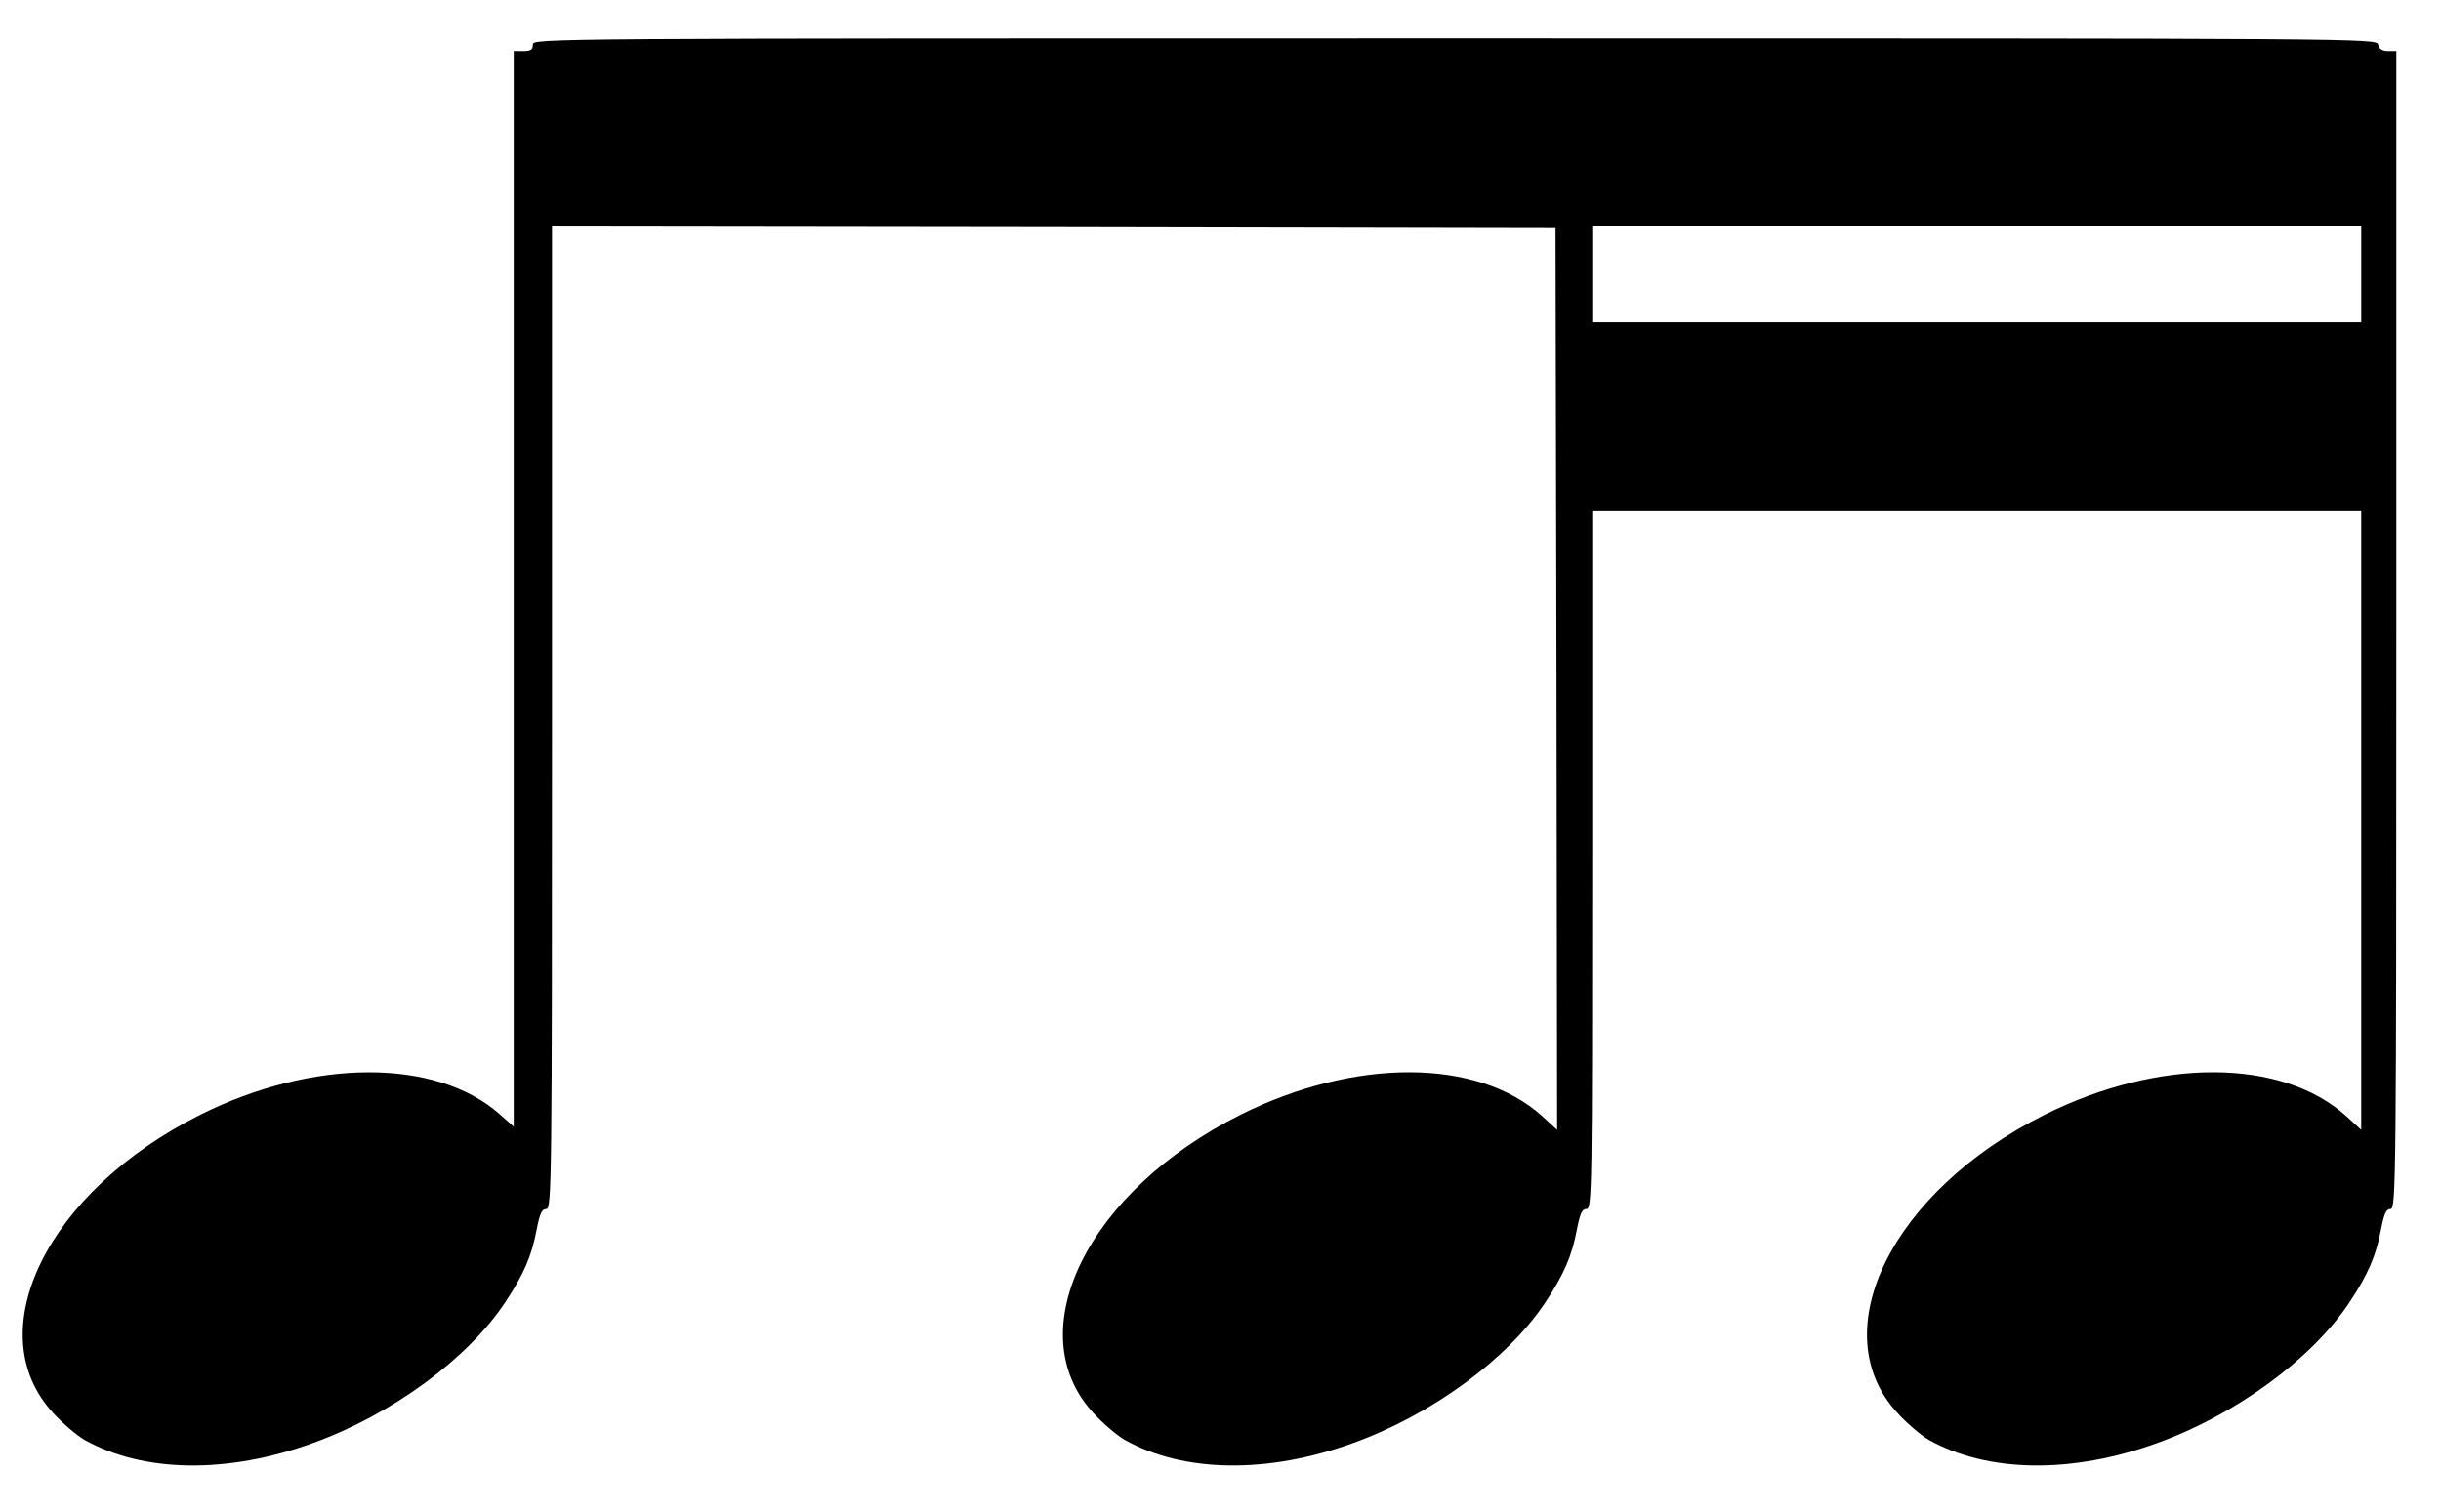
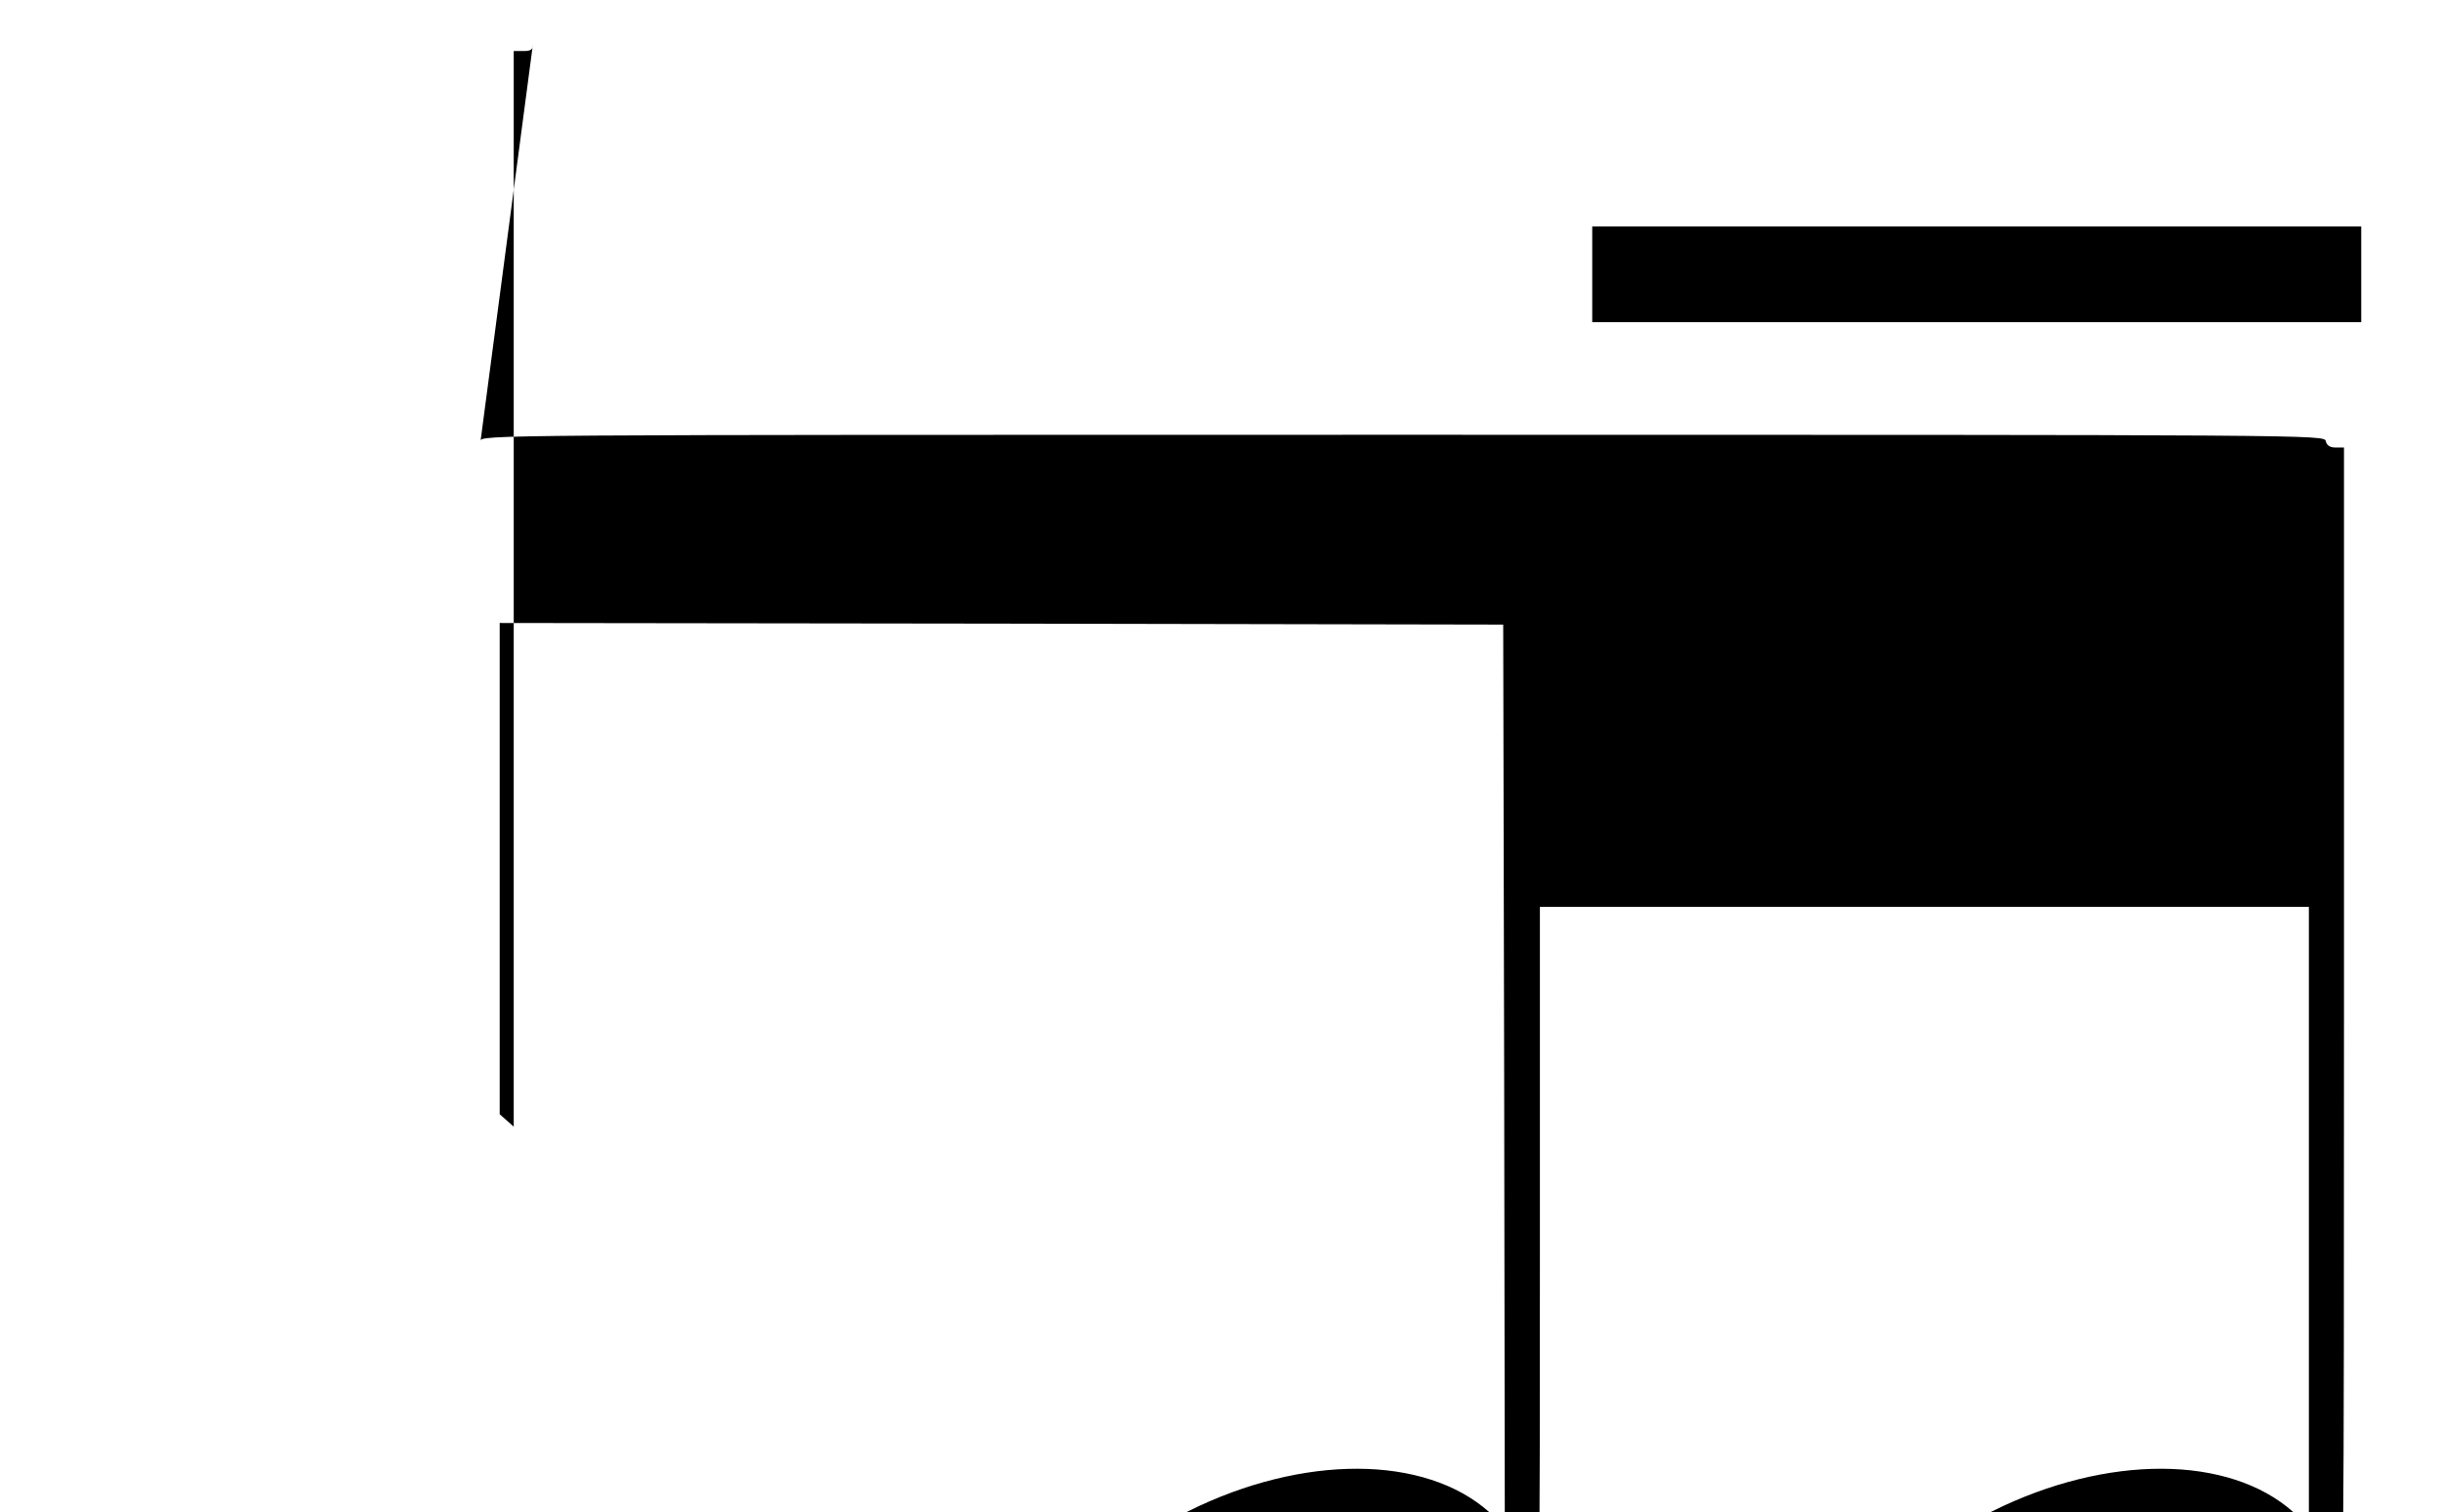
<svg xmlns="http://www.w3.org/2000/svg" version="1.0" width="765pt" height="474pt" viewBox="0 0 765 474" preserveAspectRatio="xMidYMid meet">
  <g transform="translate(0,474) scale(0.1,-0.1)" fill="#000000" stroke="none">
-     <path d="M1670 4600 c0 -16 -7 -20 -30 -20 l-30 0 0 -1686 0 -1686 -44 39 c-199 176 -584 175 -937 -1 -481 -240 -698 -681 -462 -936 30 -33 74 -70 98 -84 185 -103 447 -107 715 -10 245 88 485 263 603 441 58 87 84 147 99 229 10 50 16 64 30 64 17 0 18 73 18 1540 l0 1540 1573 -2 1572 -3 3 -1413 2 -1414 -48 44 c-202 181 -585 182 -943 4 -481 -240 -698 -681 -462 -936 30 -33 74 -70 98 -84 185 -103 447 -107 715 -10 245 88 485 263 603 441 58 87 84 147 99 229 10 50 16 64 30 64 17 0 18 54 18 1095 l0 1095 1205 0 1205 0 0 -971 0 -971 -48 44 c-202 181 -585 182 -943 4 -481 -240 -698 -681 -462 -936 30 -33 74 -70 98 -84 185 -103 447 -107 715 -10 245 88 485 263 603 441 58 87 84 147 99 229 10 50 16 64 30 64 17 0 18 85 18 1815 l0 1815 -26 0 c-17 0 -28 6 -31 20 -5 20 -14 20 -2894 20 -2882 0 -2889 0 -2889 -20z m5730 -720 l0 -150 -1205 0 -1205 0 0 150 0 150 1205 0 1205 0 0 -150z" />
+     <path d="M1670 4600 c0 -16 -7 -20 -30 -20 l-30 0 0 -1686 0 -1686 -44 39 l0 1540 1573 -2 1572 -3 3 -1413 2 -1414 -48 44 c-202 181 -585 182 -943 4 -481 -240 -698 -681 -462 -936 30 -33 74 -70 98 -84 185 -103 447 -107 715 -10 245 88 485 263 603 441 58 87 84 147 99 229 10 50 16 64 30 64 17 0 18 54 18 1095 l0 1095 1205 0 1205 0 0 -971 0 -971 -48 44 c-202 181 -585 182 -943 4 -481 -240 -698 -681 -462 -936 30 -33 74 -70 98 -84 185 -103 447 -107 715 -10 245 88 485 263 603 441 58 87 84 147 99 229 10 50 16 64 30 64 17 0 18 85 18 1815 l0 1815 -26 0 c-17 0 -28 6 -31 20 -5 20 -14 20 -2894 20 -2882 0 -2889 0 -2889 -20z m5730 -720 l0 -150 -1205 0 -1205 0 0 150 0 150 1205 0 1205 0 0 -150z" />
  </g>
</svg>